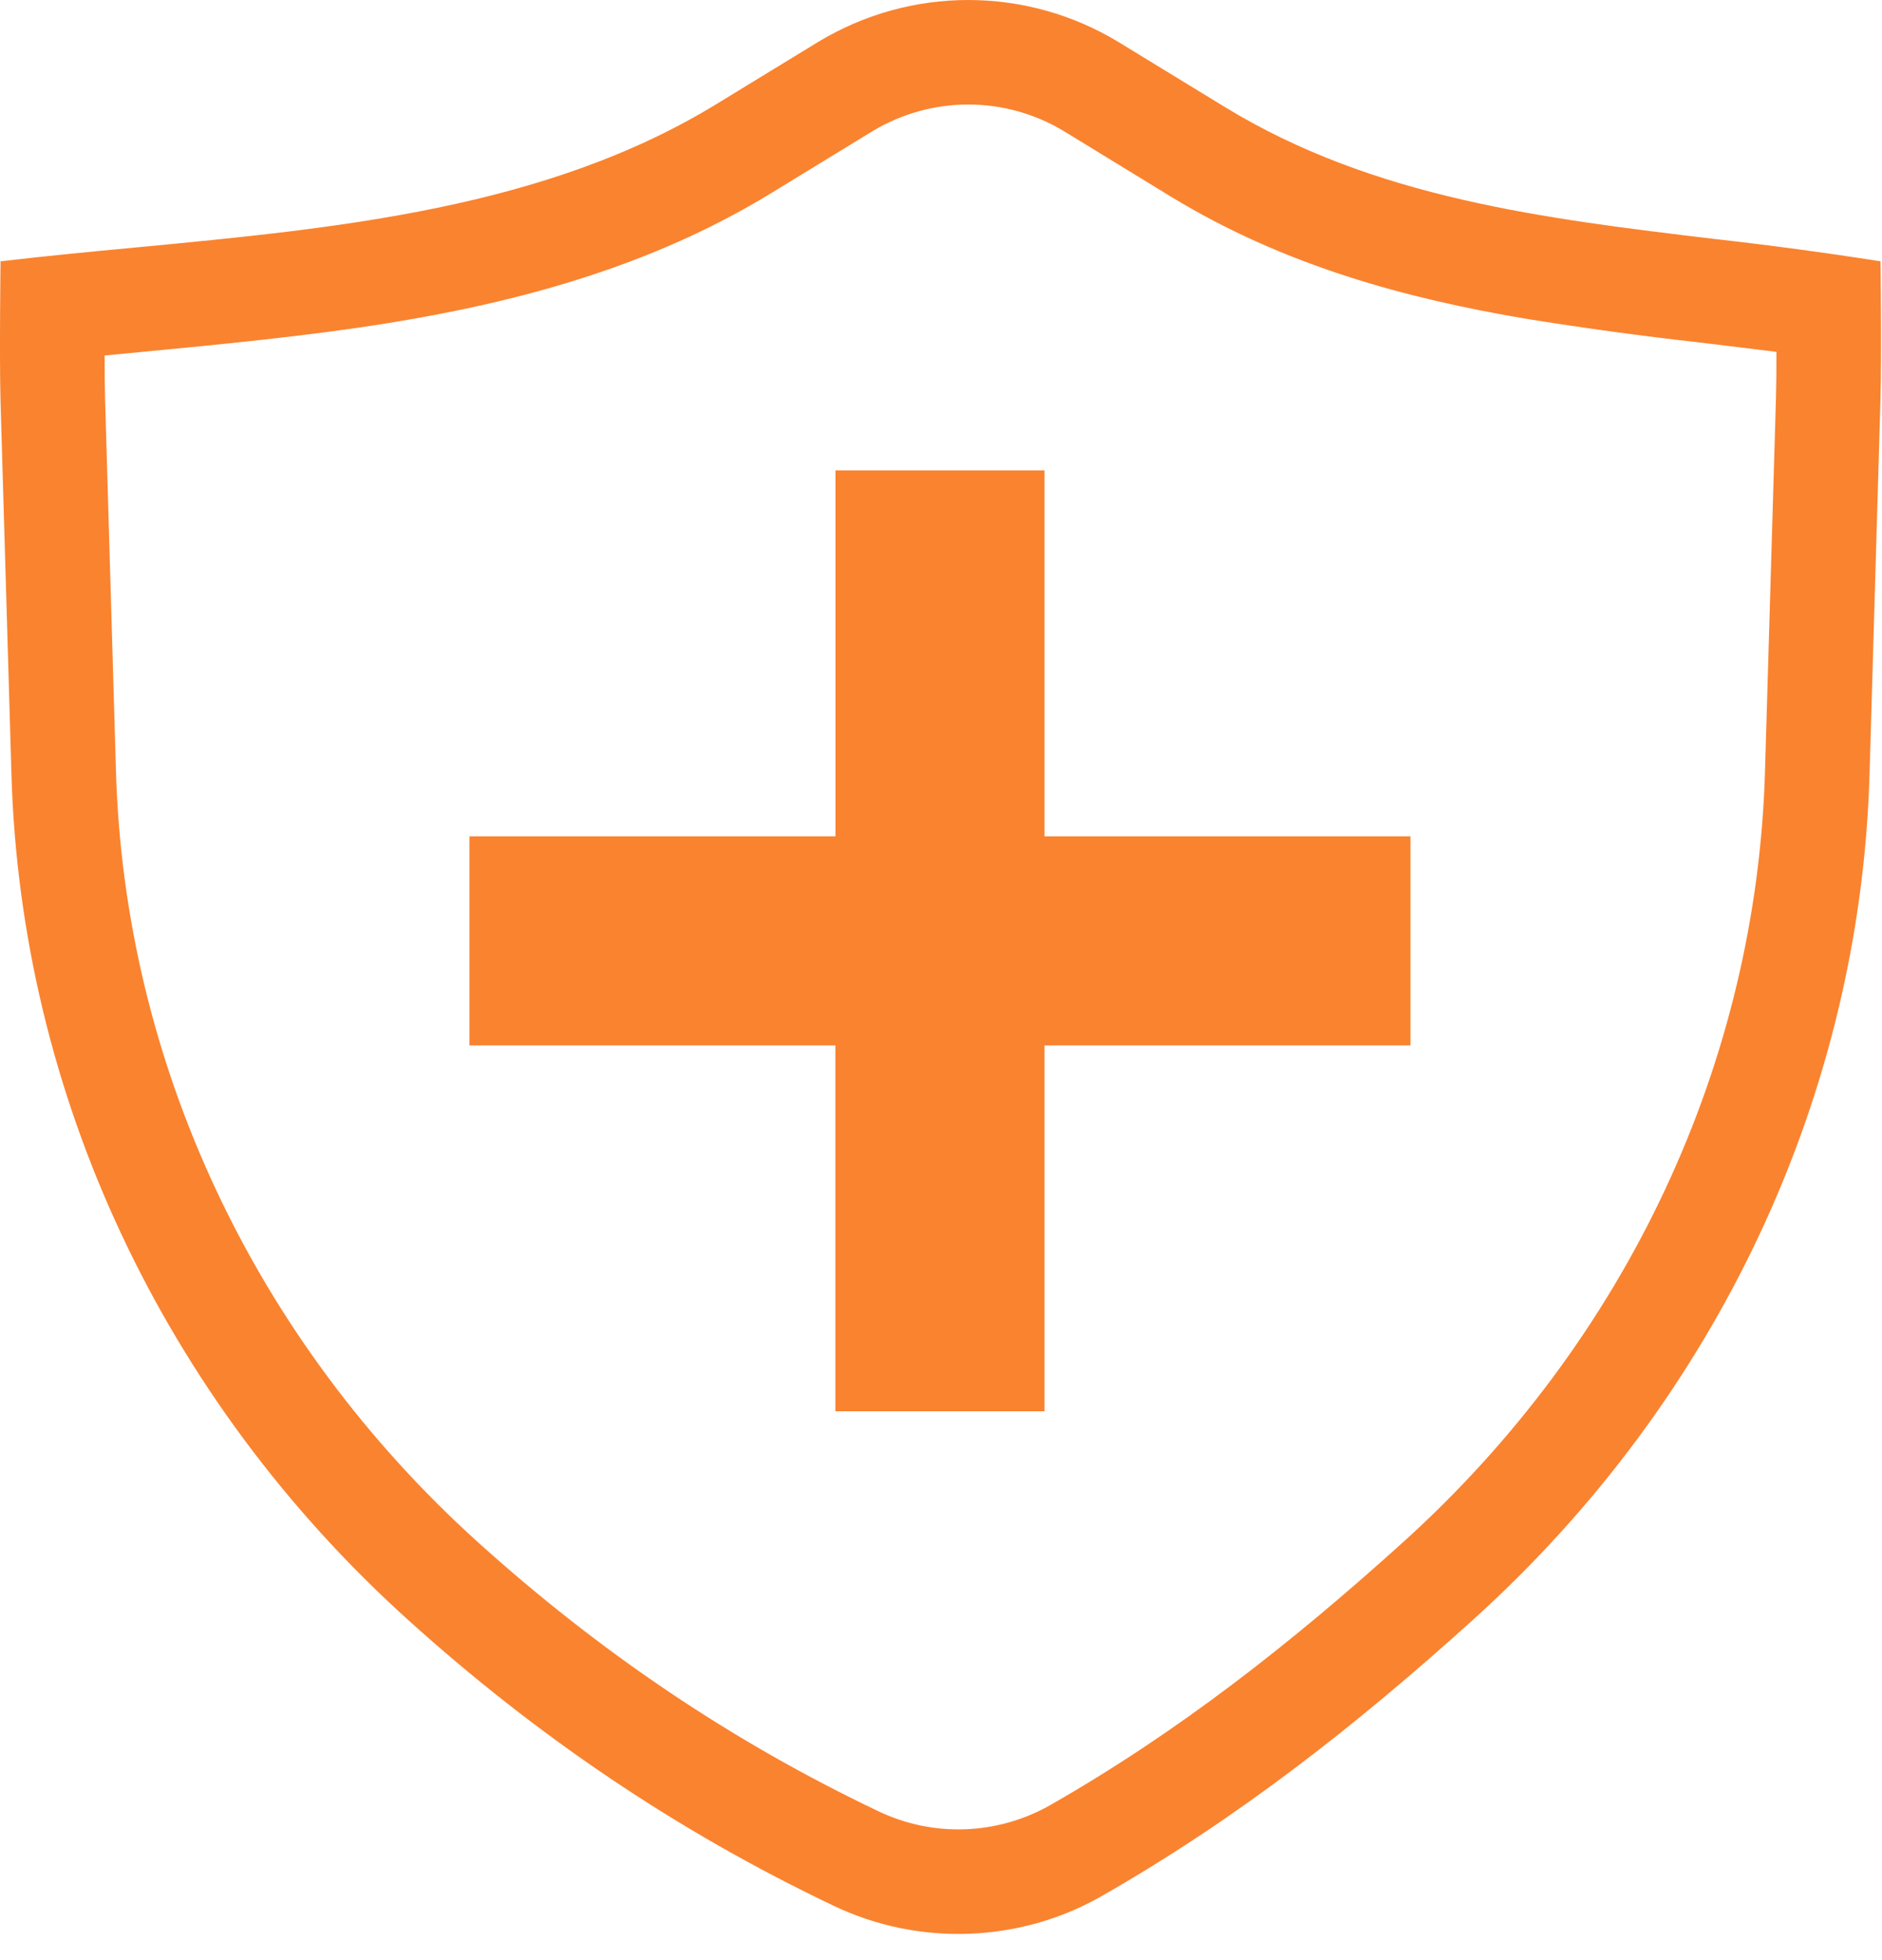
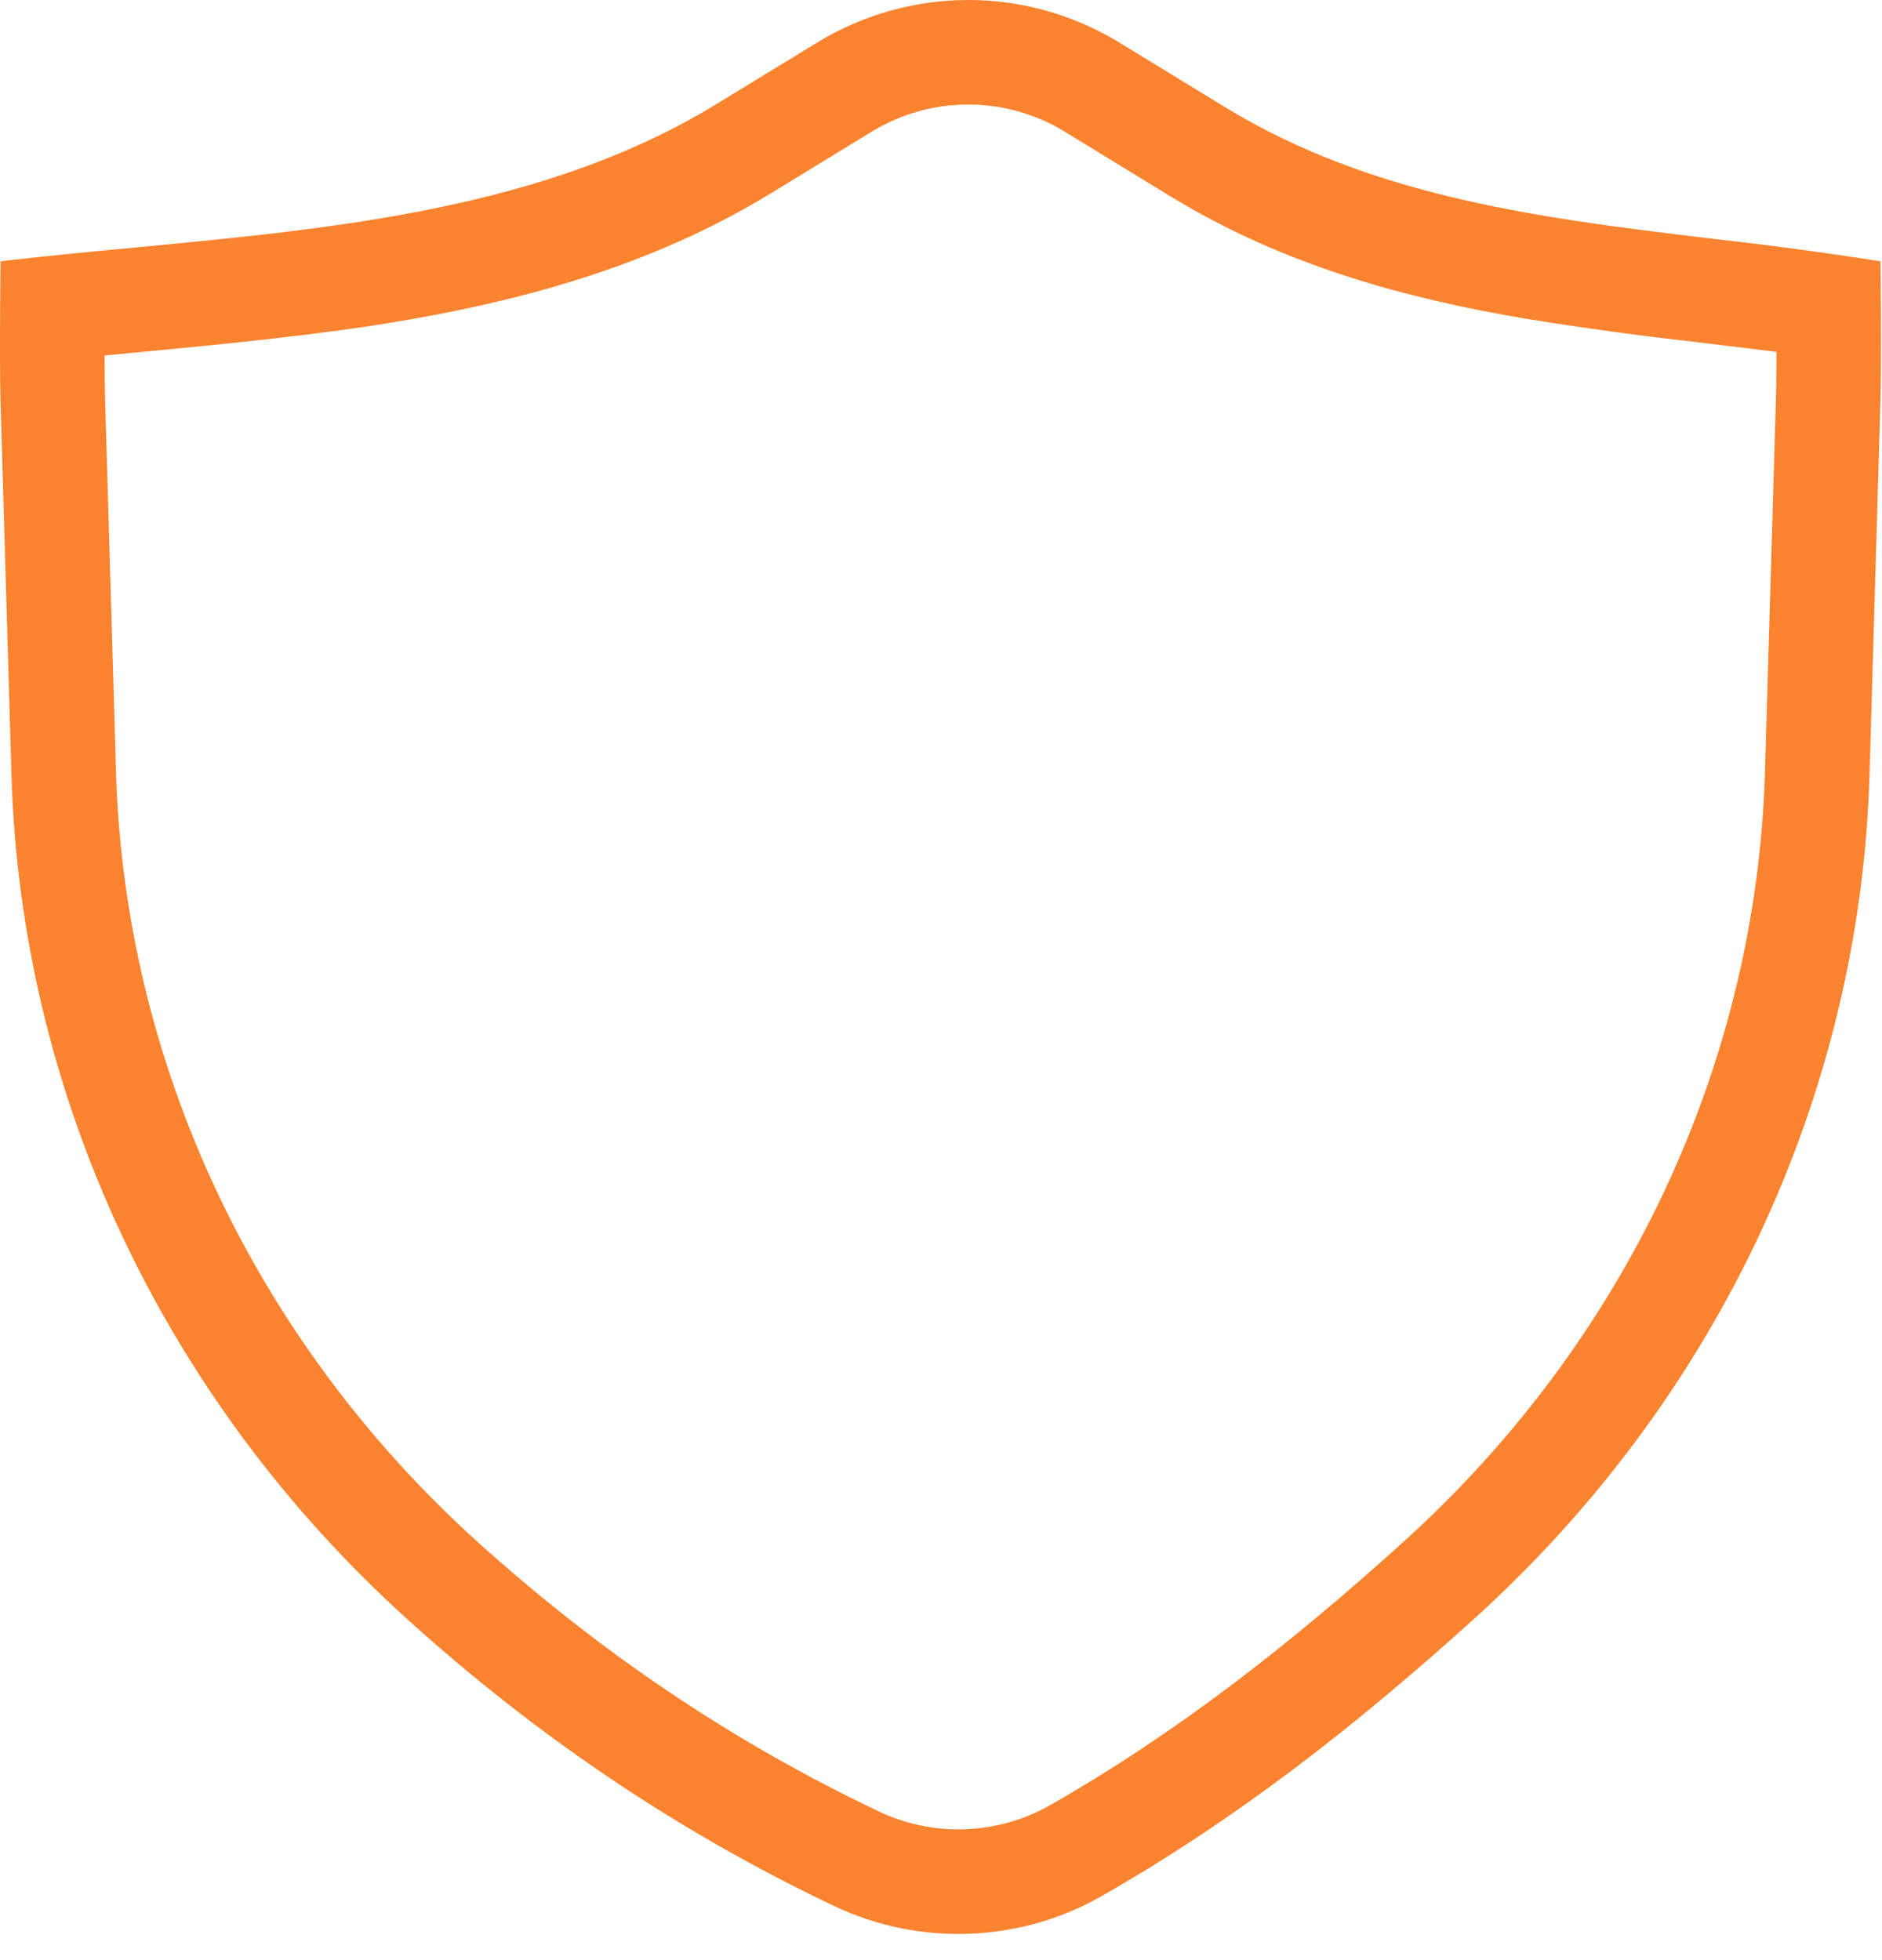
<svg xmlns="http://www.w3.org/2000/svg" width="24" height="25" viewBox="0 0 24 25" fill="none">
-   <path d="M10.654 10.667V6H13.32V10.667H17.987V13.333H13.32L13.32 18H10.653V13.333H5.986V10.667H10.654Z" fill="#FA832F" />
  <path fill-rule="evenodd" clip-rule="evenodd" d="M5.203 20.66C6.835 22.134 8.623 23.352 10.642 24.312C11.723 24.825 13.006 24.778 14.042 24.187C15.791 23.19 17.313 21.989 18.784 20.66C21.904 17.843 23.722 13.966 23.841 9.878L23.98 5.11C23.996 4.556 23.981 3.333 23.981 3.333C23.281 3.223 22.578 3.128 21.873 3.049C19.693 2.788 17.522 2.528 15.618 1.364L14.26 0.534C13.683 0.185 13.022 0 12.347 0C11.673 0 11.012 0.185 10.435 0.534L9.134 1.329C6.956 2.66 4.302 2.912 1.734 3.156C1.152 3.211 0.574 3.266 0.007 3.333C0.007 3.333 -0.009 4.563 0.007 5.126L0.146 9.878C0.266 13.966 2.084 17.843 5.203 20.66ZM1.334 4.534C1.334 4.747 1.336 4.944 1.34 5.087L1.479 9.839C1.588 13.552 3.239 17.09 6.096 19.671C7.638 21.062 9.318 22.206 11.214 23.107C11.556 23.268 11.931 23.345 12.308 23.331C12.685 23.317 13.053 23.214 13.382 23.029C15.019 22.096 16.462 20.962 17.891 19.671C20.748 17.09 22.4 13.553 22.508 9.839L22.648 5.072C22.652 4.922 22.654 4.712 22.654 4.488C22.342 4.449 22.025 4.41 21.701 4.371L21.665 4.367C20.924 4.284 20.186 4.183 19.45 4.064C17.954 3.81 16.389 3.398 14.922 2.502L13.564 1.671C13.197 1.45 12.776 1.333 12.347 1.333C11.919 1.333 11.498 1.45 11.13 1.671L9.83 2.466C8.283 3.411 6.576 3.859 4.932 4.124C3.912 4.288 2.813 4.392 1.784 4.491L1.334 4.534Z" fill="#FA832F" />
</svg>